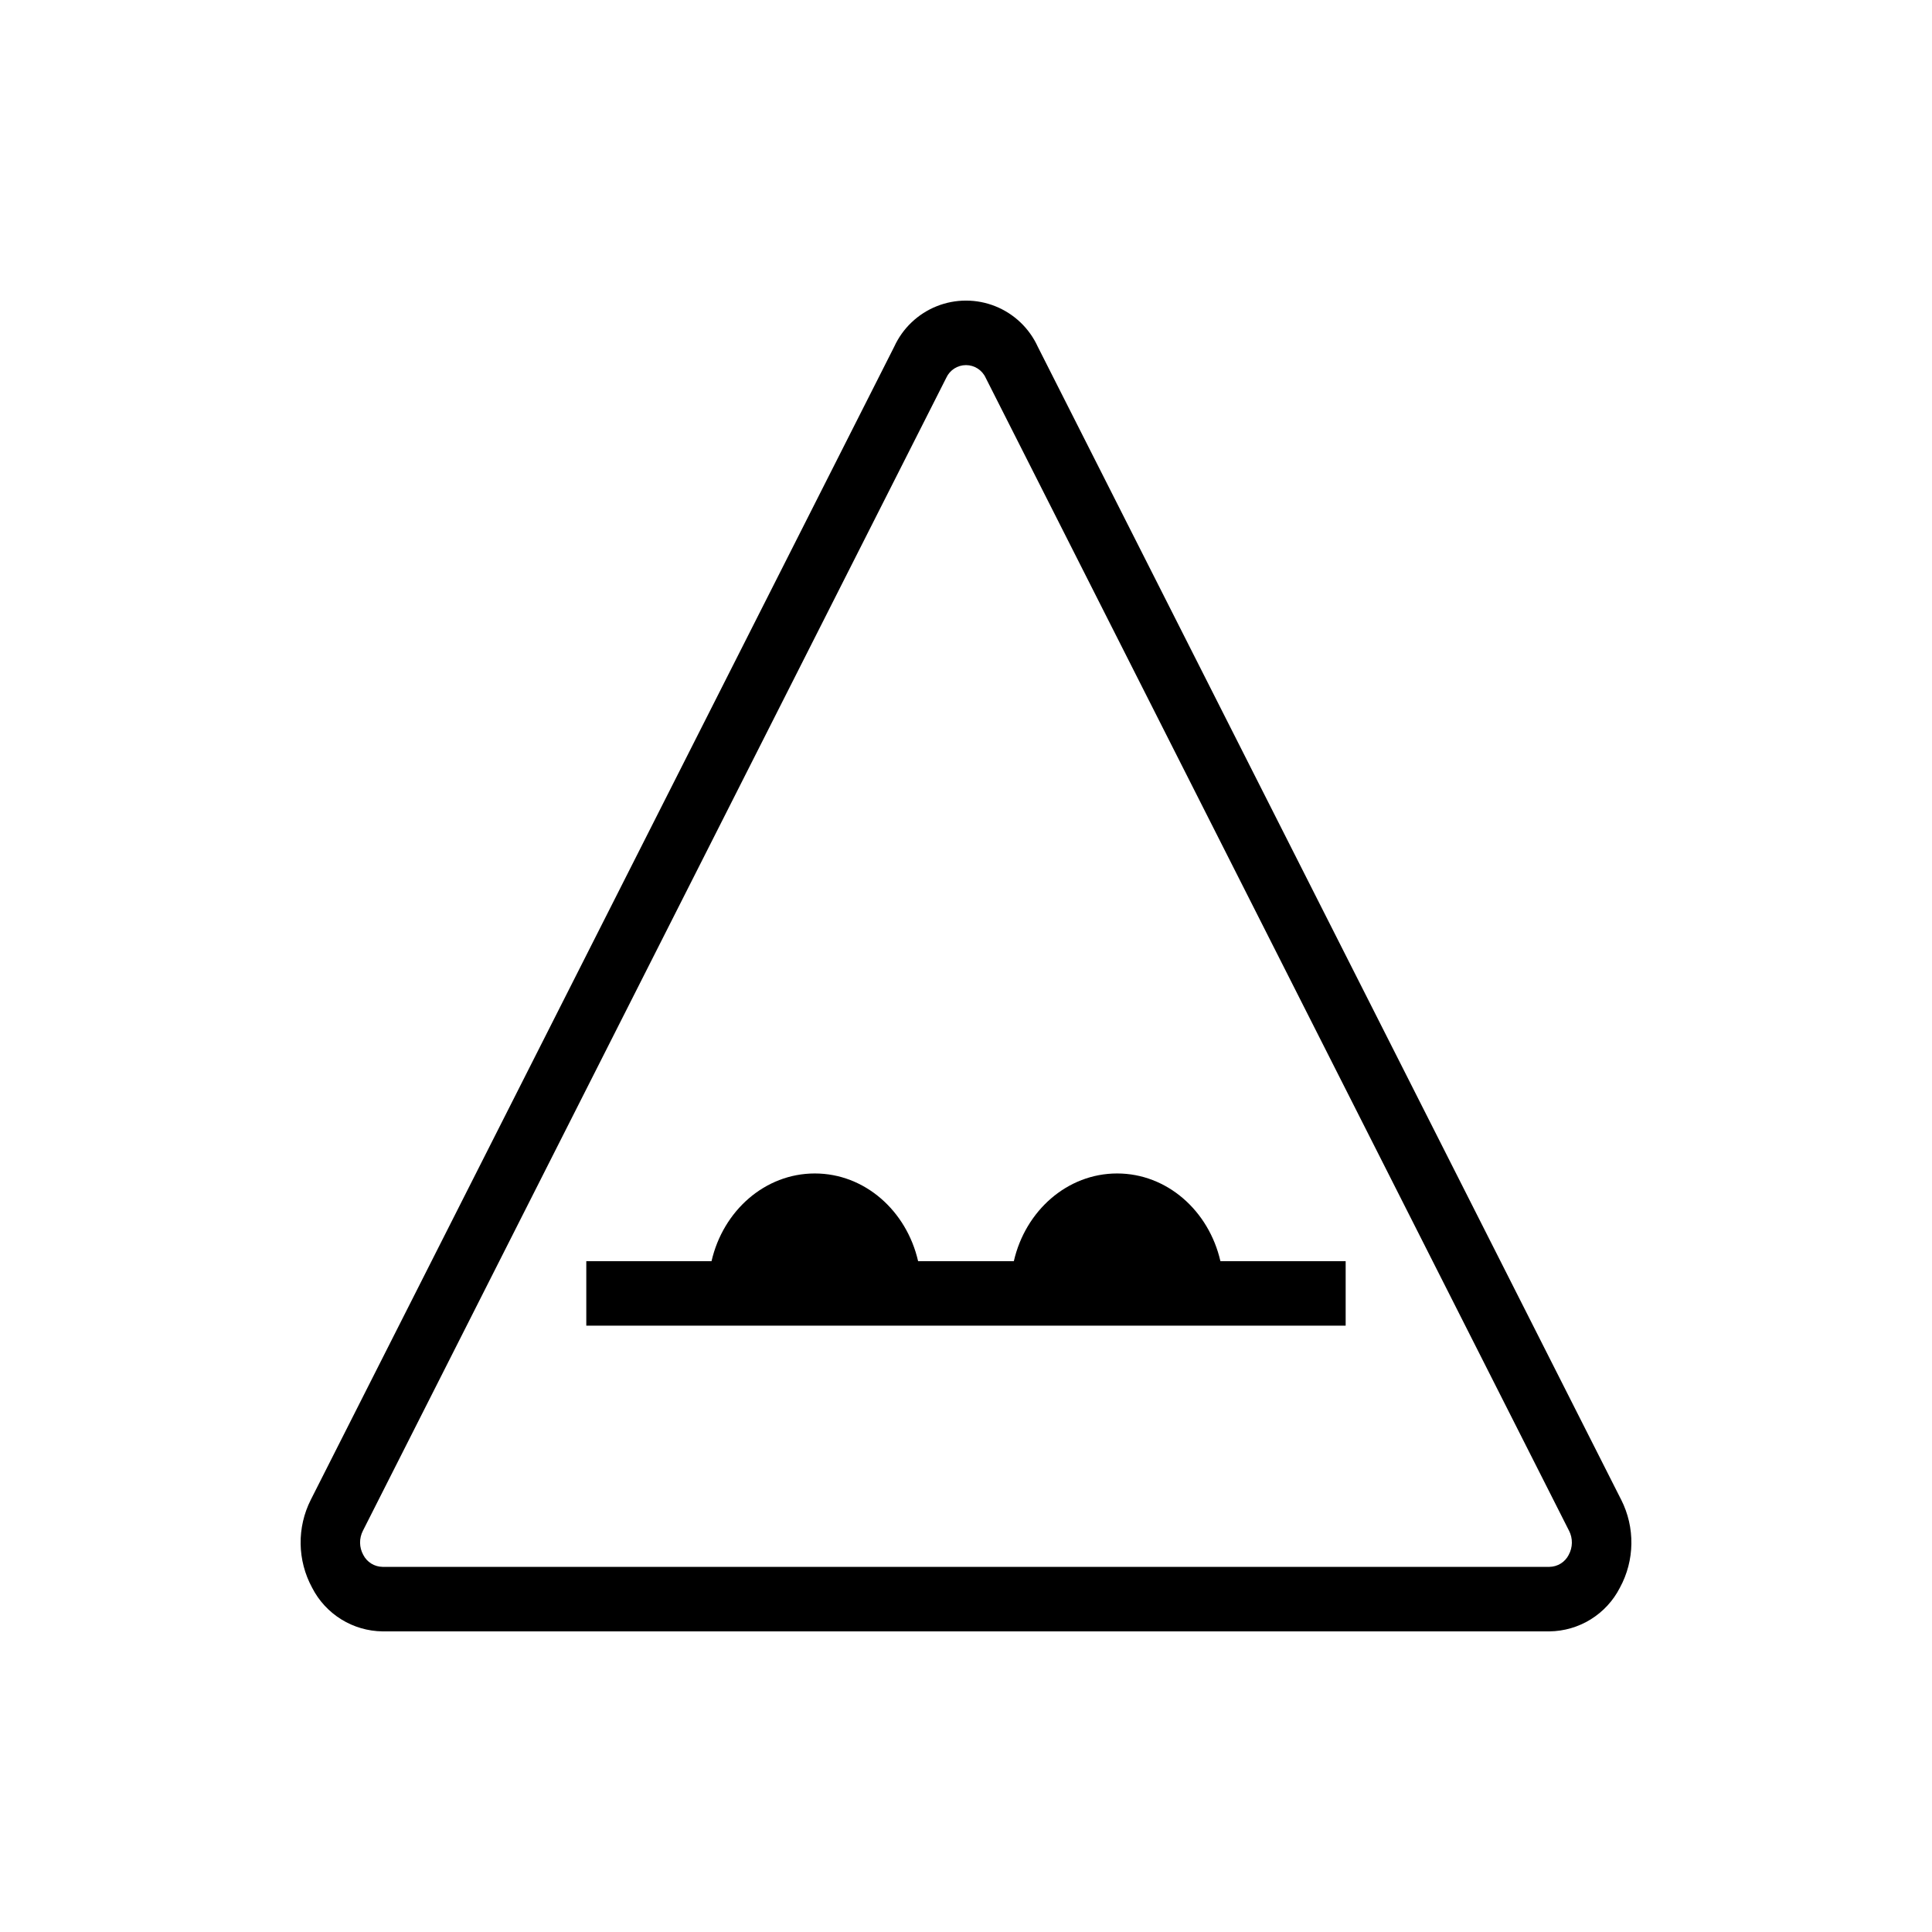
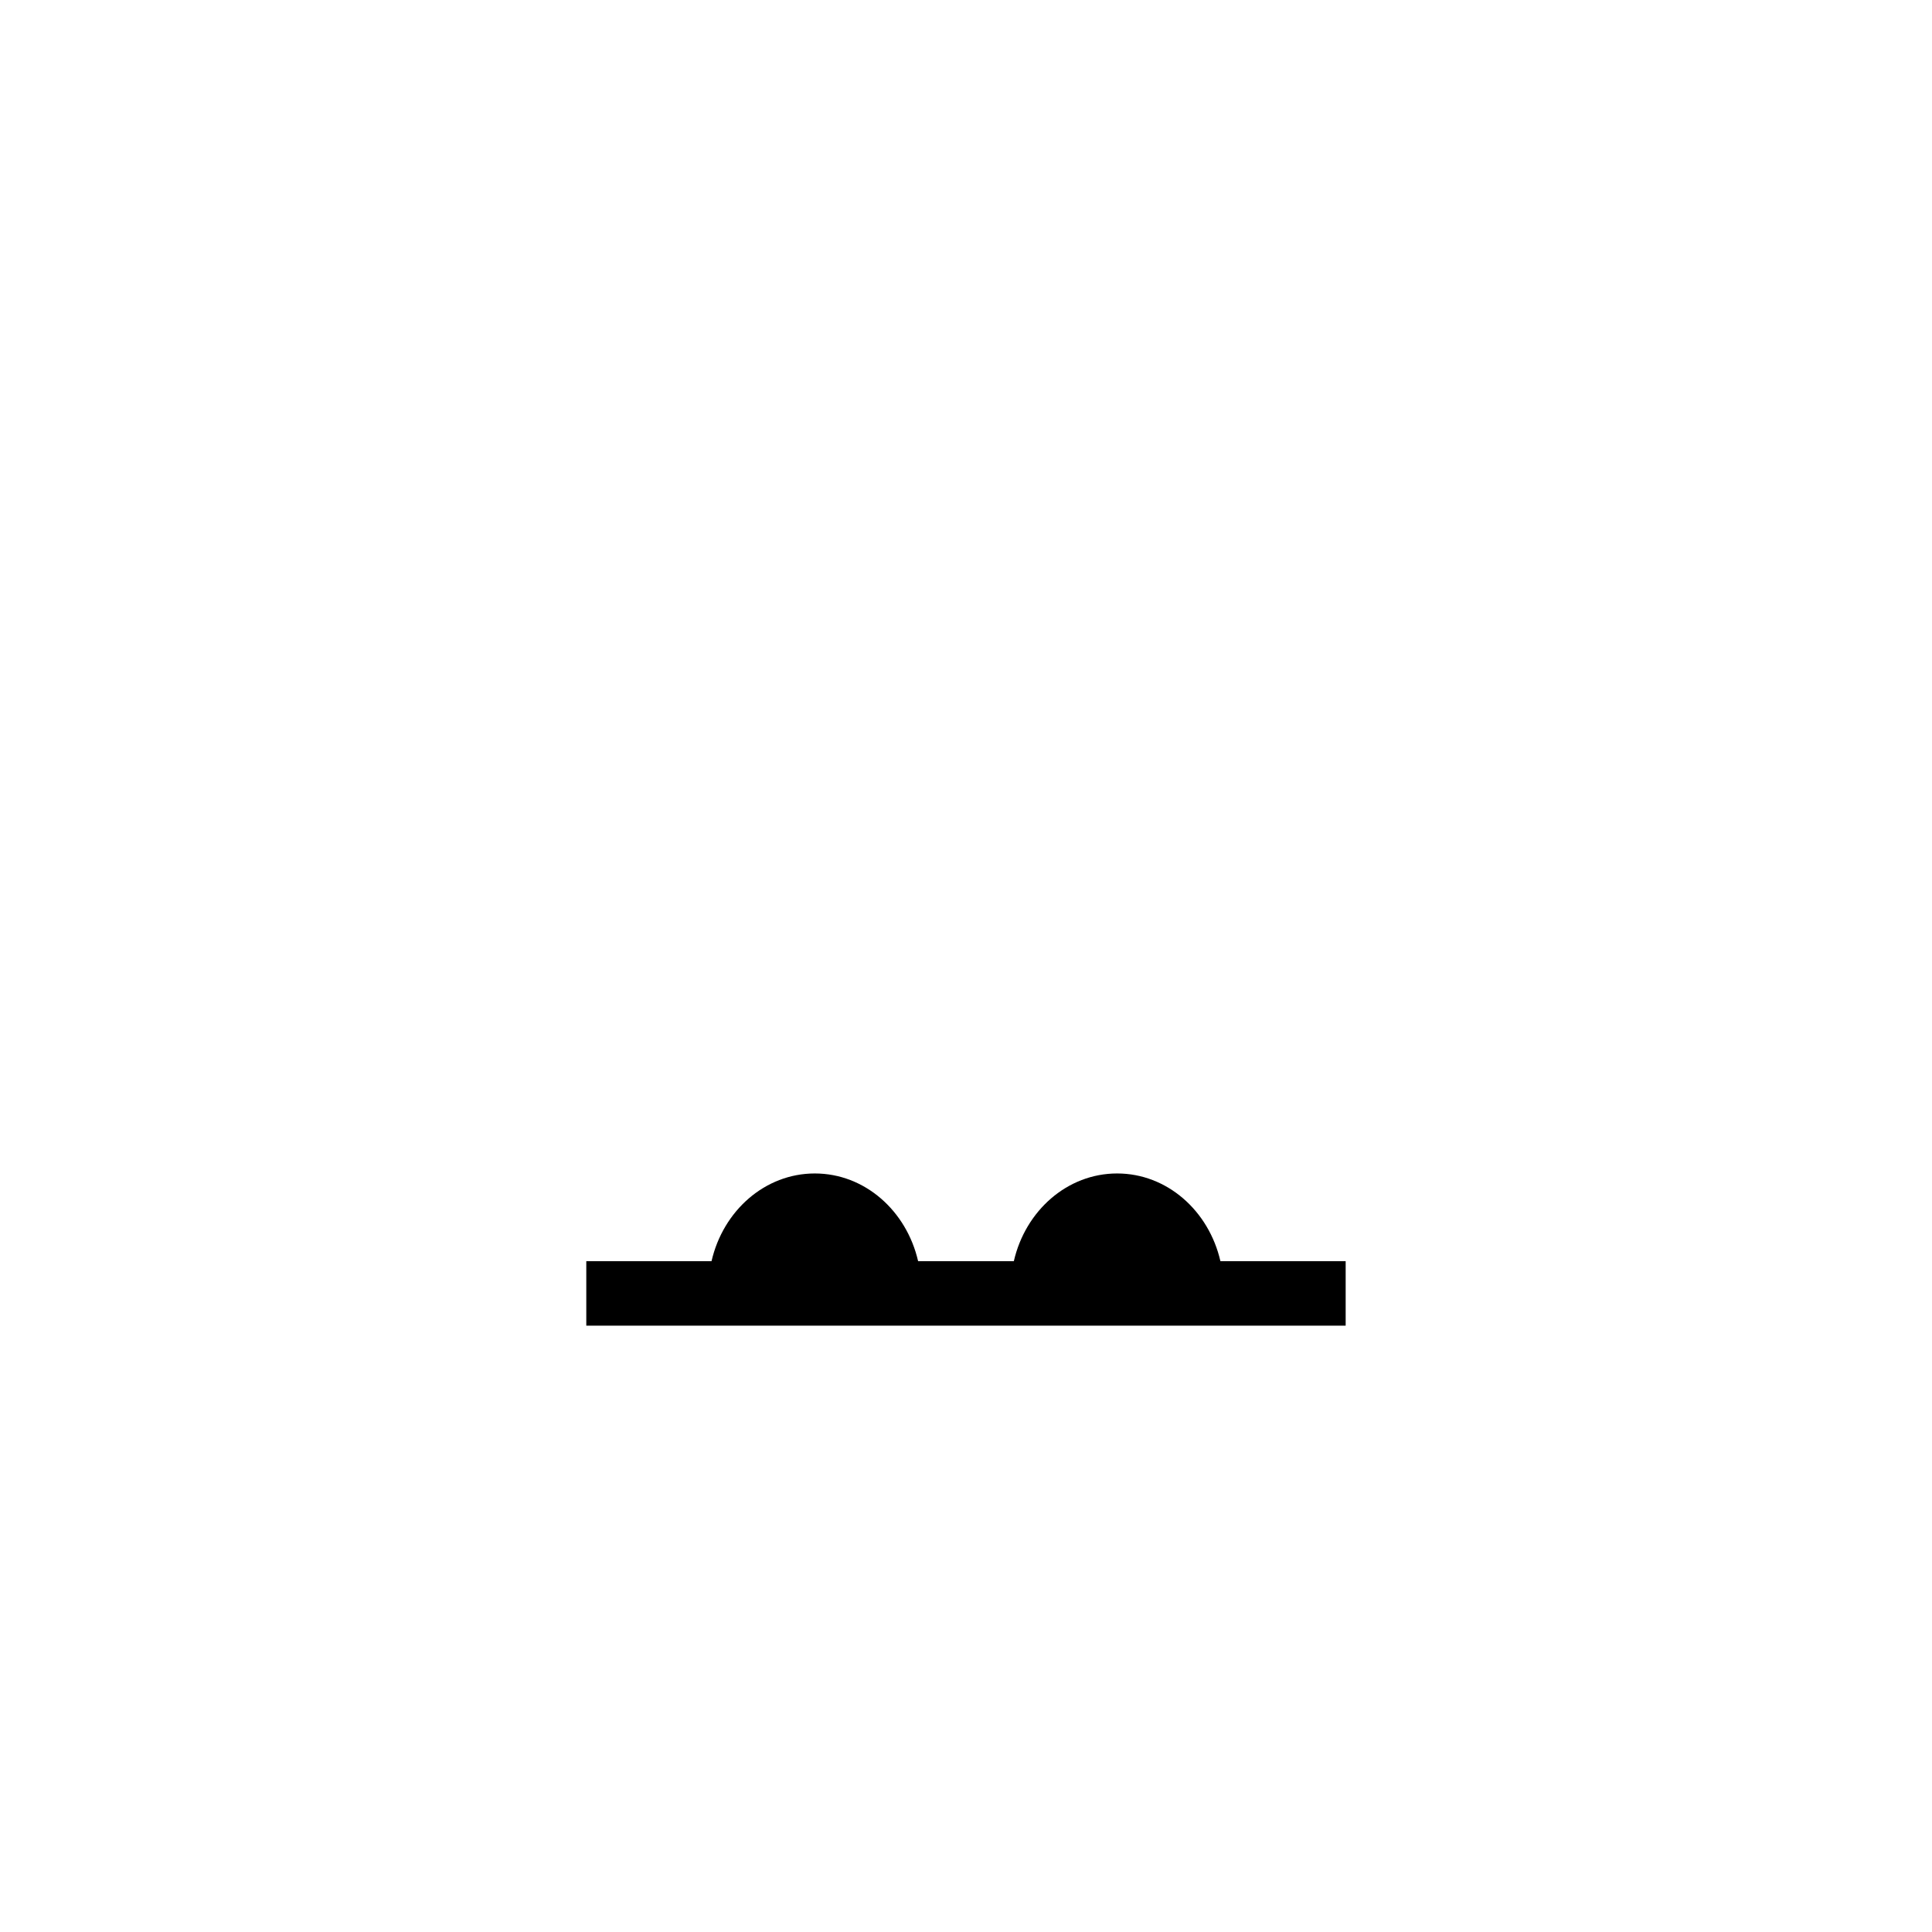
<svg xmlns="http://www.w3.org/2000/svg" fill="#000000" width="800px" height="800px" version="1.1" viewBox="144 144 512 512">
  <g>
-     <path d="m573.62 541.43-154.6-305.55c-2.234-4.887-6.262-8.727-11.25-10.723-4.988-1.992-10.555-1.992-15.539 0-4.988 1.996-9.02 5.836-11.254 10.723l-154.6 305.55c-3.731 7.363-3.602 16.09 0.344 23.34 1.762 3.445 4.434 6.344 7.727 8.383 3.293 2.039 7.078 3.137 10.949 3.18h309.21c3.871-0.043 7.656-1.141 10.949-3.18 3.293-2.039 5.965-4.938 7.727-8.383 3.949-7.25 4.074-15.977 0.344-23.34zm-13.898 14.633c-0.984 1.93-2.957 3.148-5.121 3.172h-309.21c-2.164-0.023-4.137-1.242-5.121-3.172-1.094-1.984-1.129-4.383-0.094-6.402l154.6-305.55c0.934-2.043 2.973-3.352 5.219-3.352 2.242 0 4.281 1.309 5.215 3.352l154.6 305.55 0.004-0.004c1.031 2.019 0.996 4.418-0.098 6.402z" />
    <path d="m440.05 454.98c-13.234 0-24.312 9.898-27.371 23.238h-25.371c-3.062-13.34-14.137-23.238-27.371-23.238s-24.312 9.898-27.371 23.238h-33.191v17.098h201.24v-17.098h-33.191c-3.062-13.34-14.137-23.238-27.375-23.238z" />
  </g>
</svg>